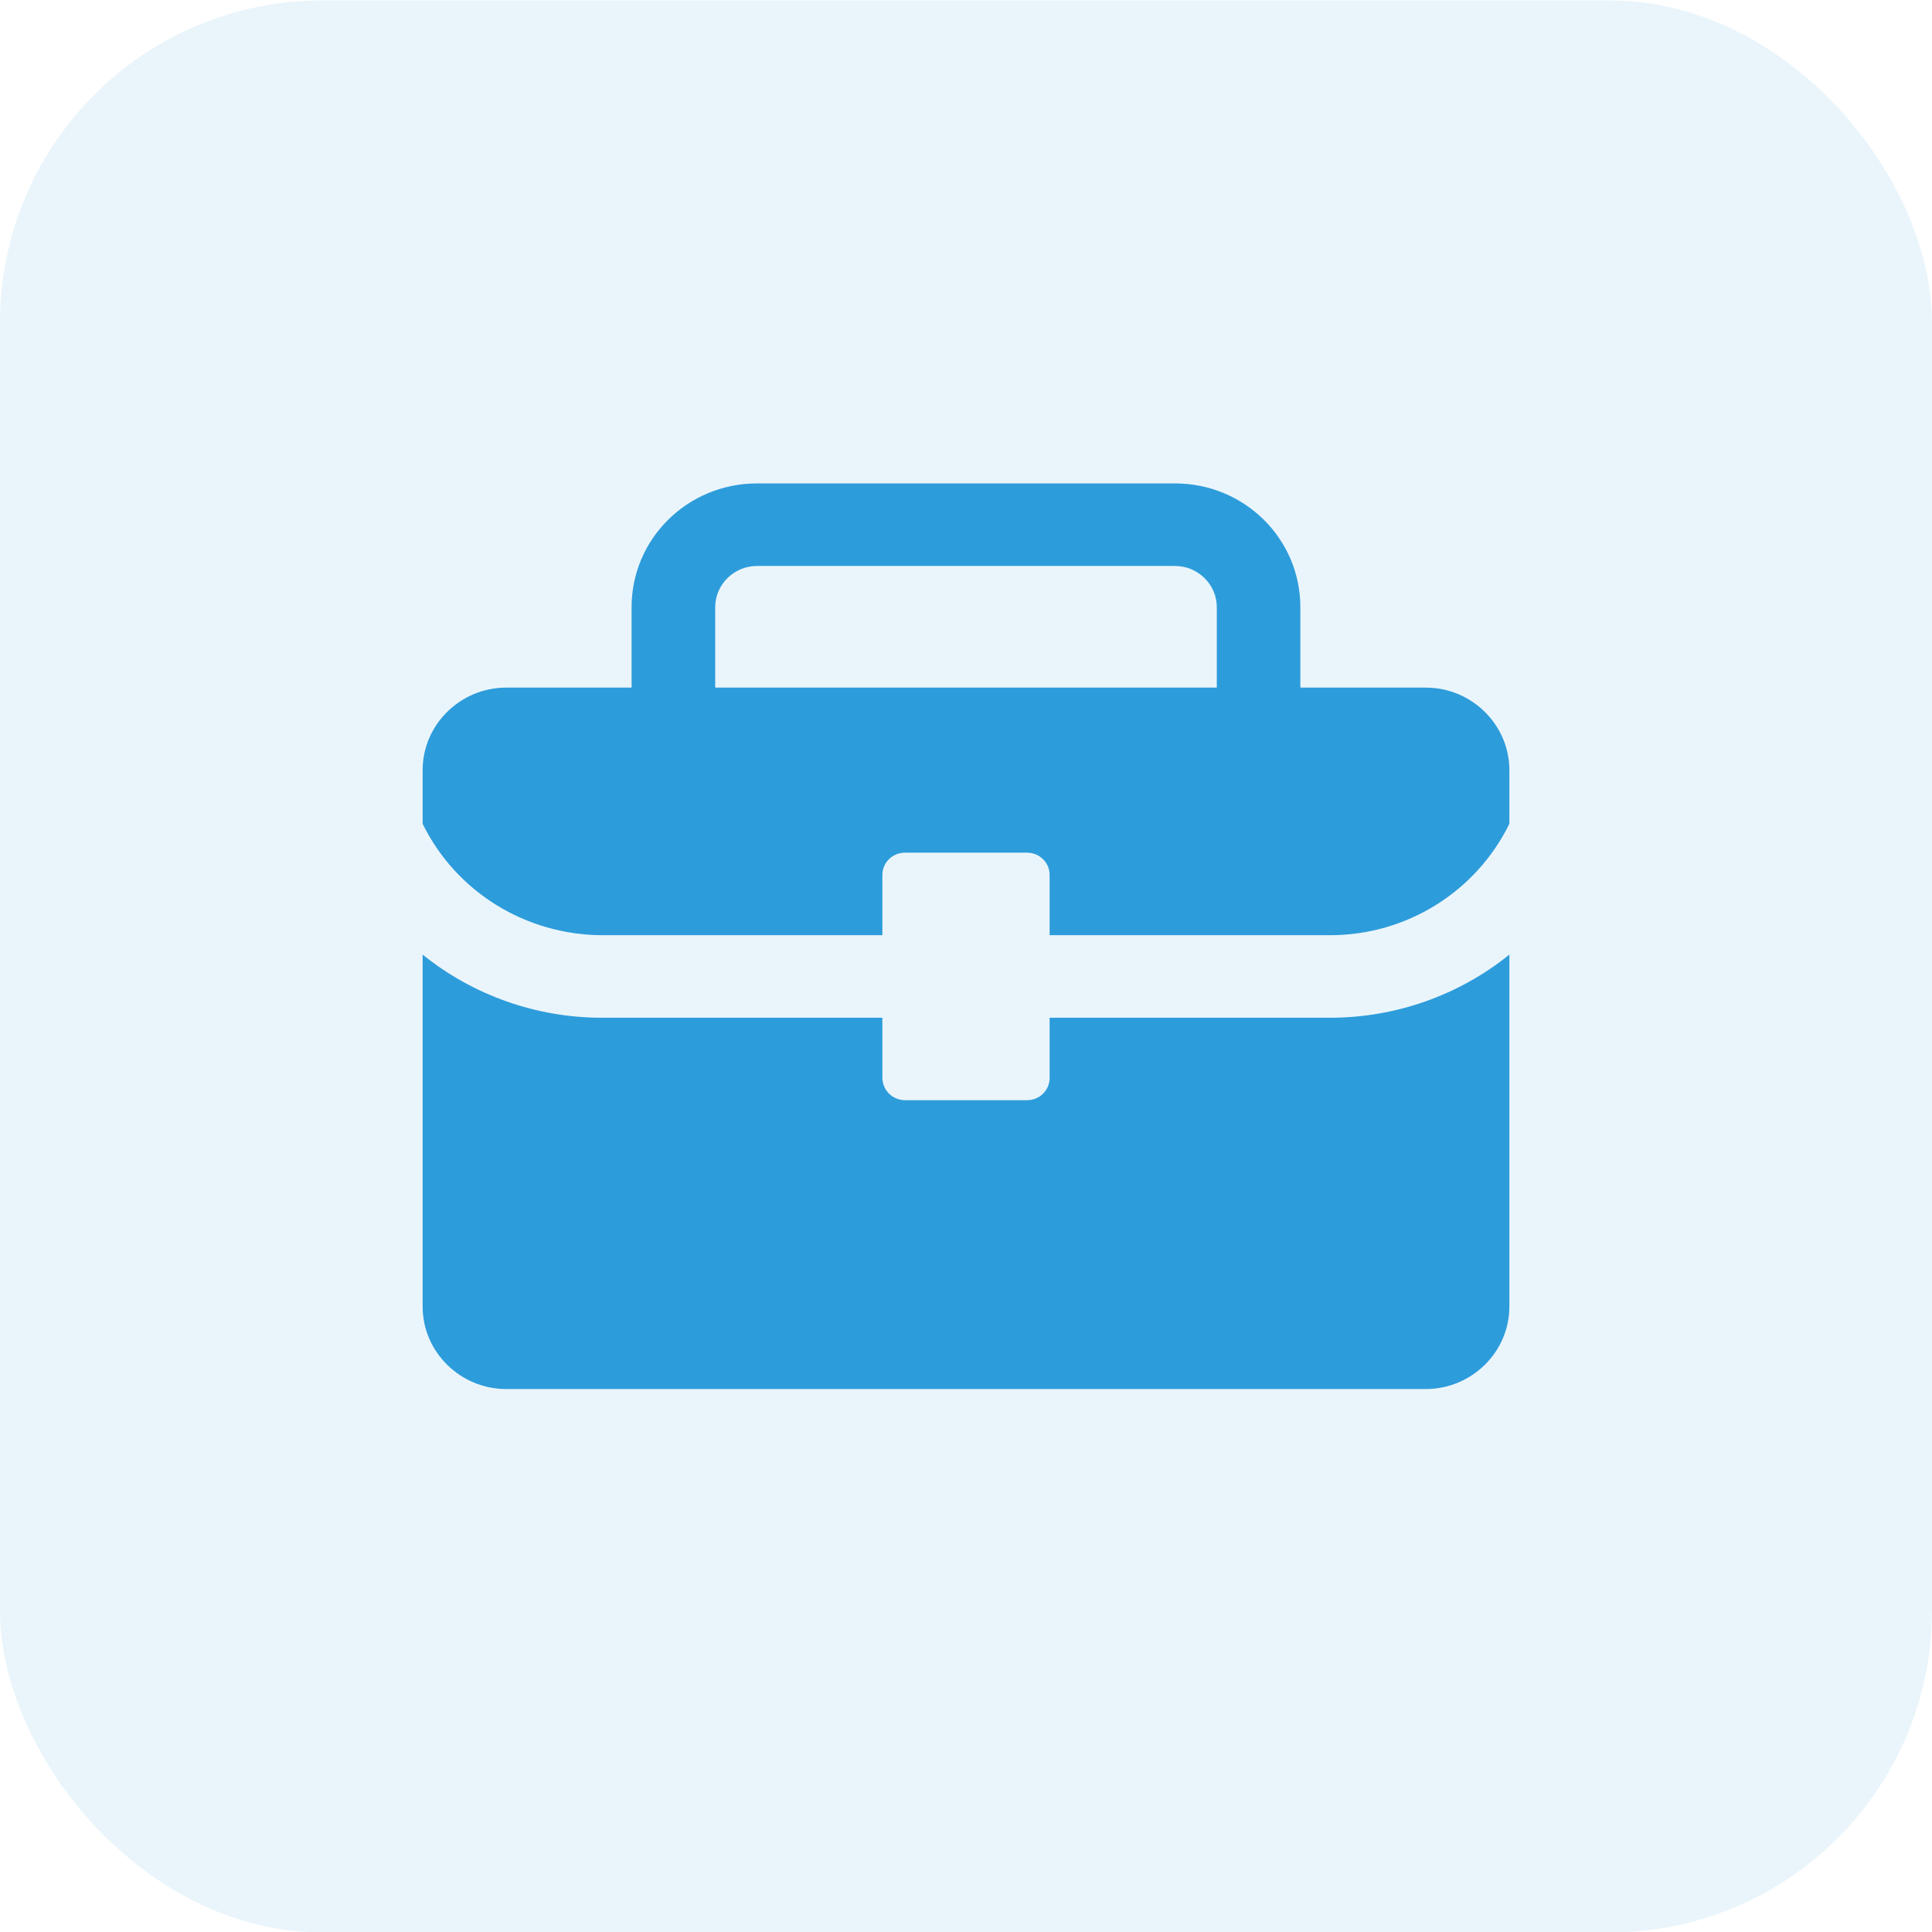
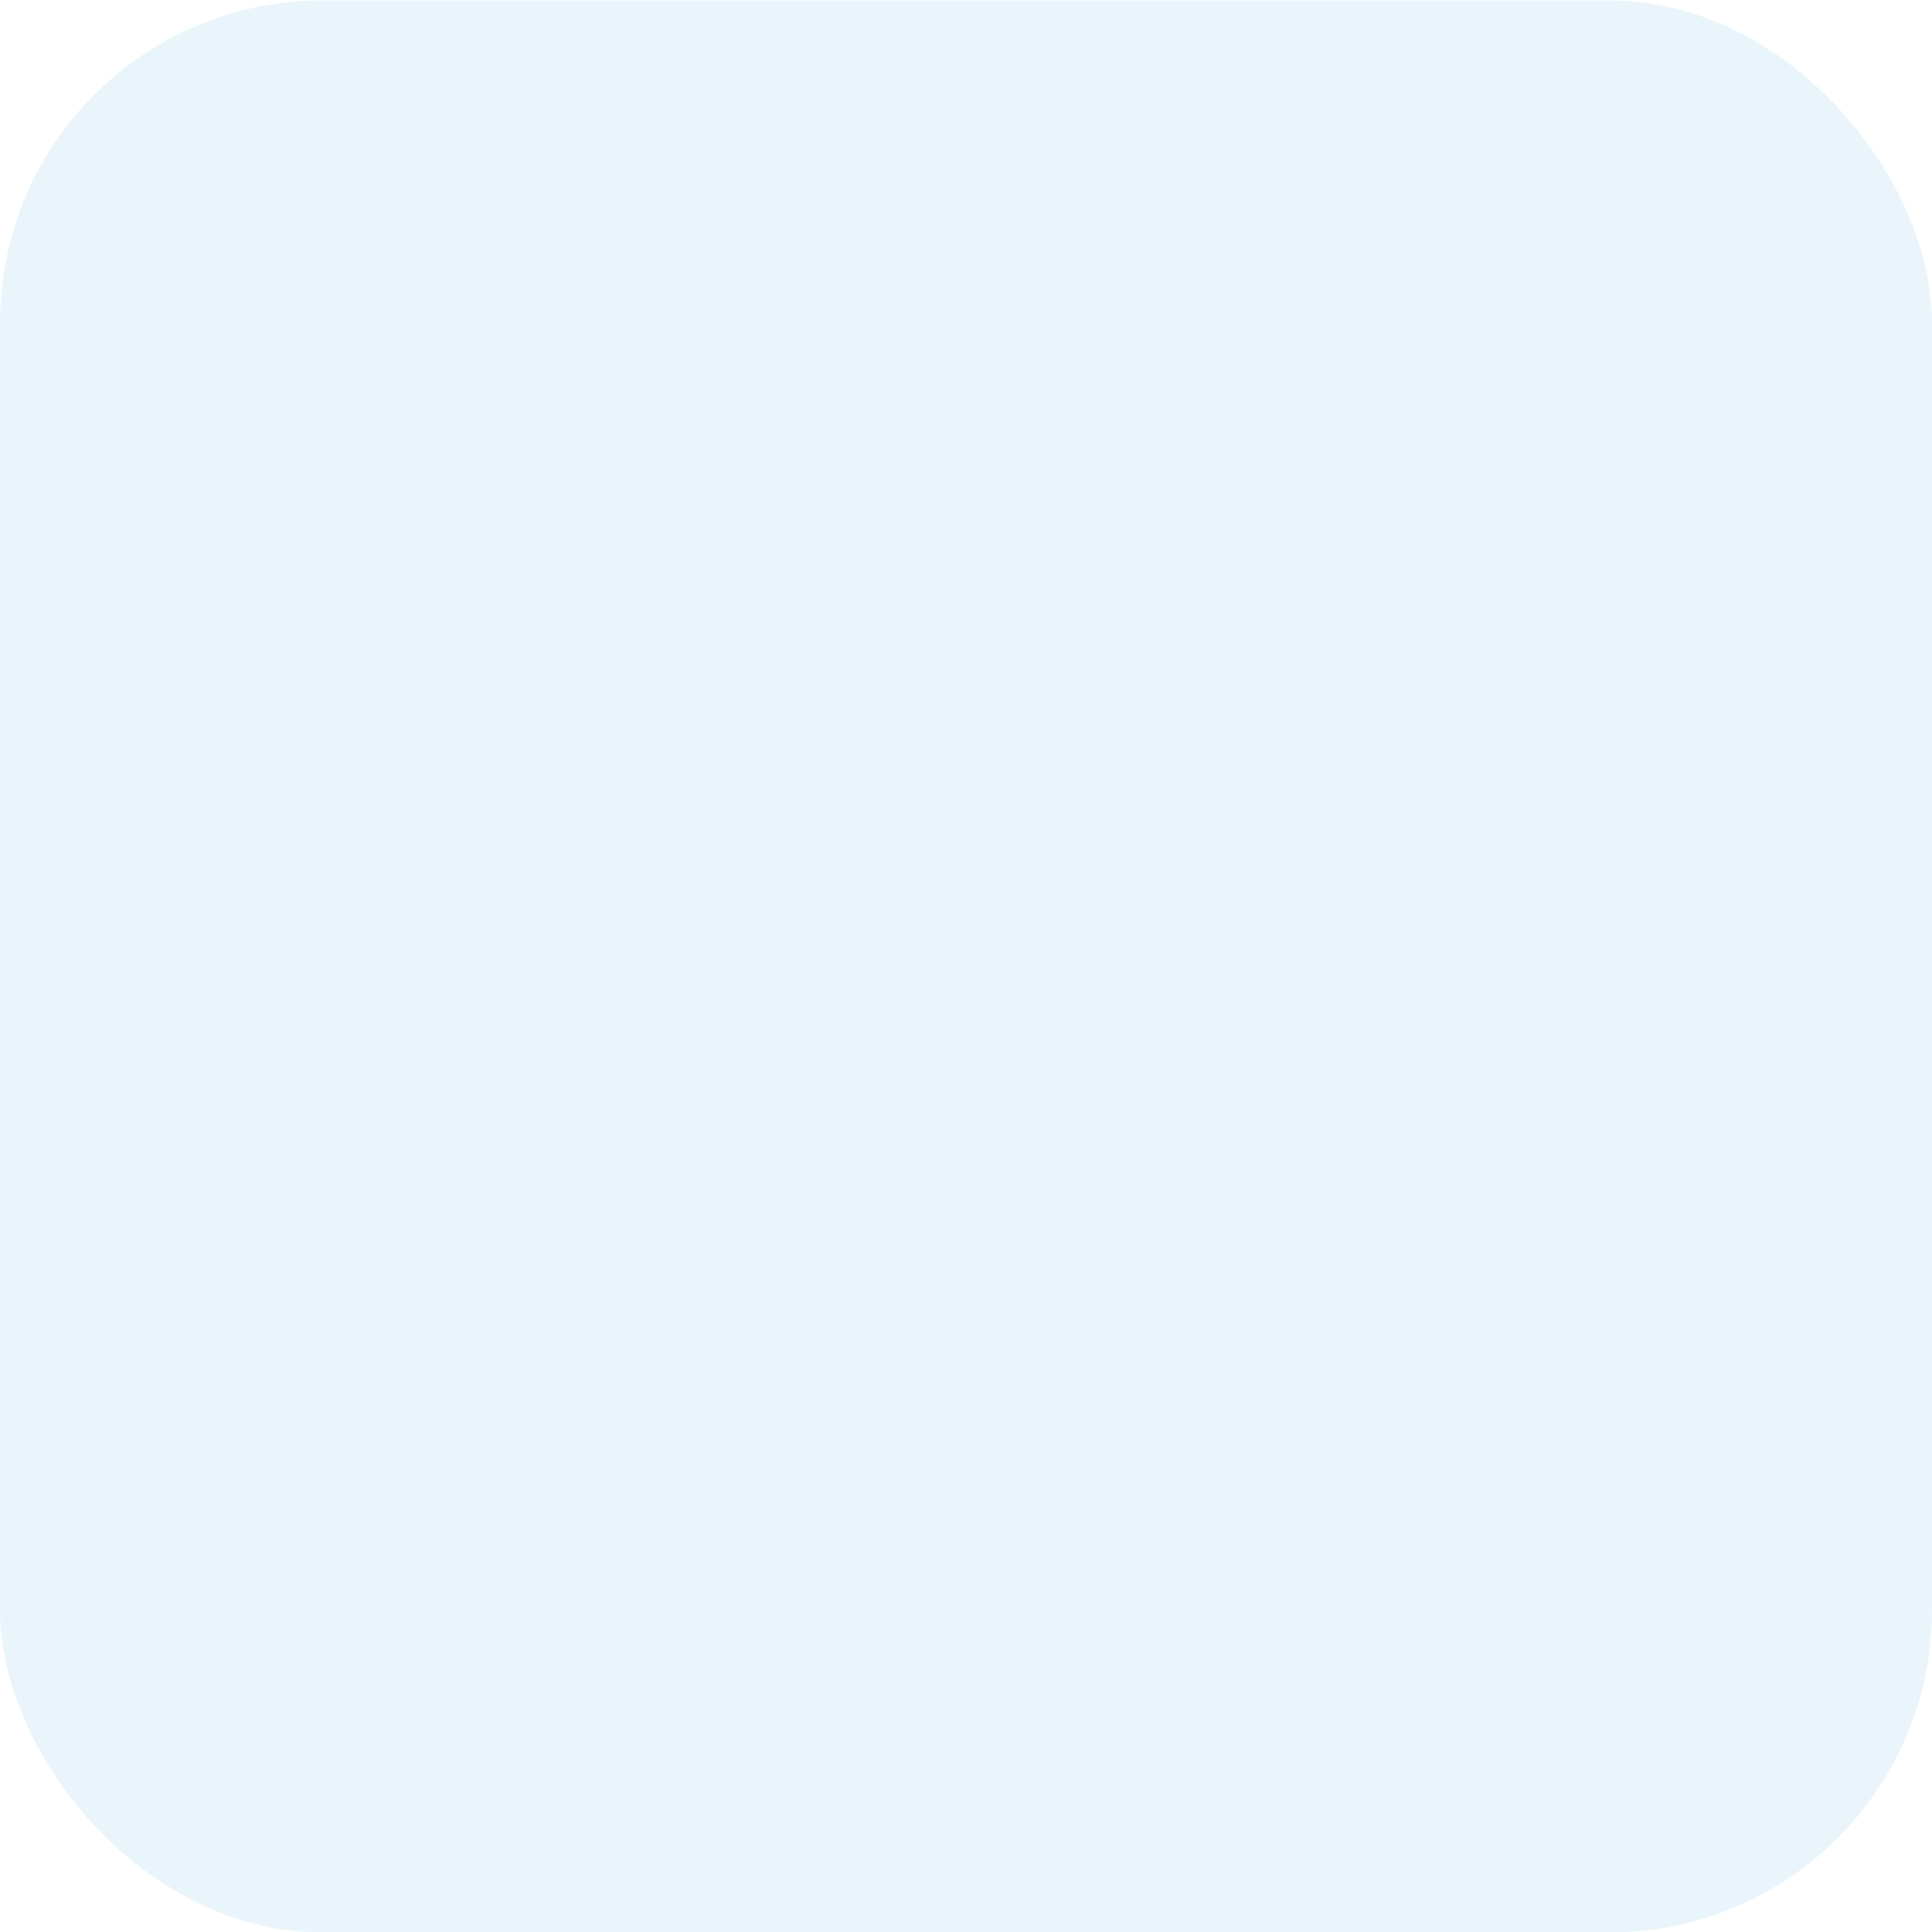
<svg xmlns="http://www.w3.org/2000/svg" width="32" height="32" viewBox="0 0 32 32" fill="none">
  <rect y="0.007" width="32" height="32" rx="5.333" fill="#2D9CDB" fill-opacity="0.1" />
  <g clip-path="url(#clip0_562_386)">
-     <path d="M23.615 11.389H21.538V10.057C21.538 8.923 20.611 8.007 19.462 8.007H12.539C11.389 8.007 10.461 8.923 10.461 10.057V11.389H8.385C7.623 11.389 7 12.005 7 12.756V13.645C7.554 14.772 8.703 15.483 9.97 15.49H14.615V14.492C14.615 14.287 14.781 14.123 14.989 14.123H17.011C17.218 14.123 17.385 14.287 17.385 14.492V15.49H22.03C23.297 15.49 24.446 14.772 25 13.645V12.756C25 12.005 24.377 11.389 23.615 11.389ZM11.846 10.057C11.846 9.681 12.158 9.374 12.539 9.374H19.462C19.842 9.374 20.154 9.681 20.154 10.057V11.389H11.846V10.057ZM22.03 16.857C23.11 16.857 24.162 16.488 25 15.811V21.64C25 22.392 24.377 23.007 23.615 23.007H8.385C7.623 23.007 7 22.392 7 21.64V15.811C7.838 16.488 8.89 16.857 9.97 16.857H14.615V17.847C14.615 18.052 14.775 18.216 14.982 18.223C14.982 18.223 14.982 18.223 14.989 18.223H17.011C17.218 18.223 17.385 18.059 17.385 17.854C17.385 17.854 17.385 17.854 17.385 17.847V16.857H22.03Z" fill="#2D9CDB" />
-   </g>
+     </g>
  <defs>
    <clipPath id="clip0_562_386">
      <rect width="18" height="15" fill="white" transform="translate(7 8.007)" />
    </clipPath>
  </defs>
</svg>